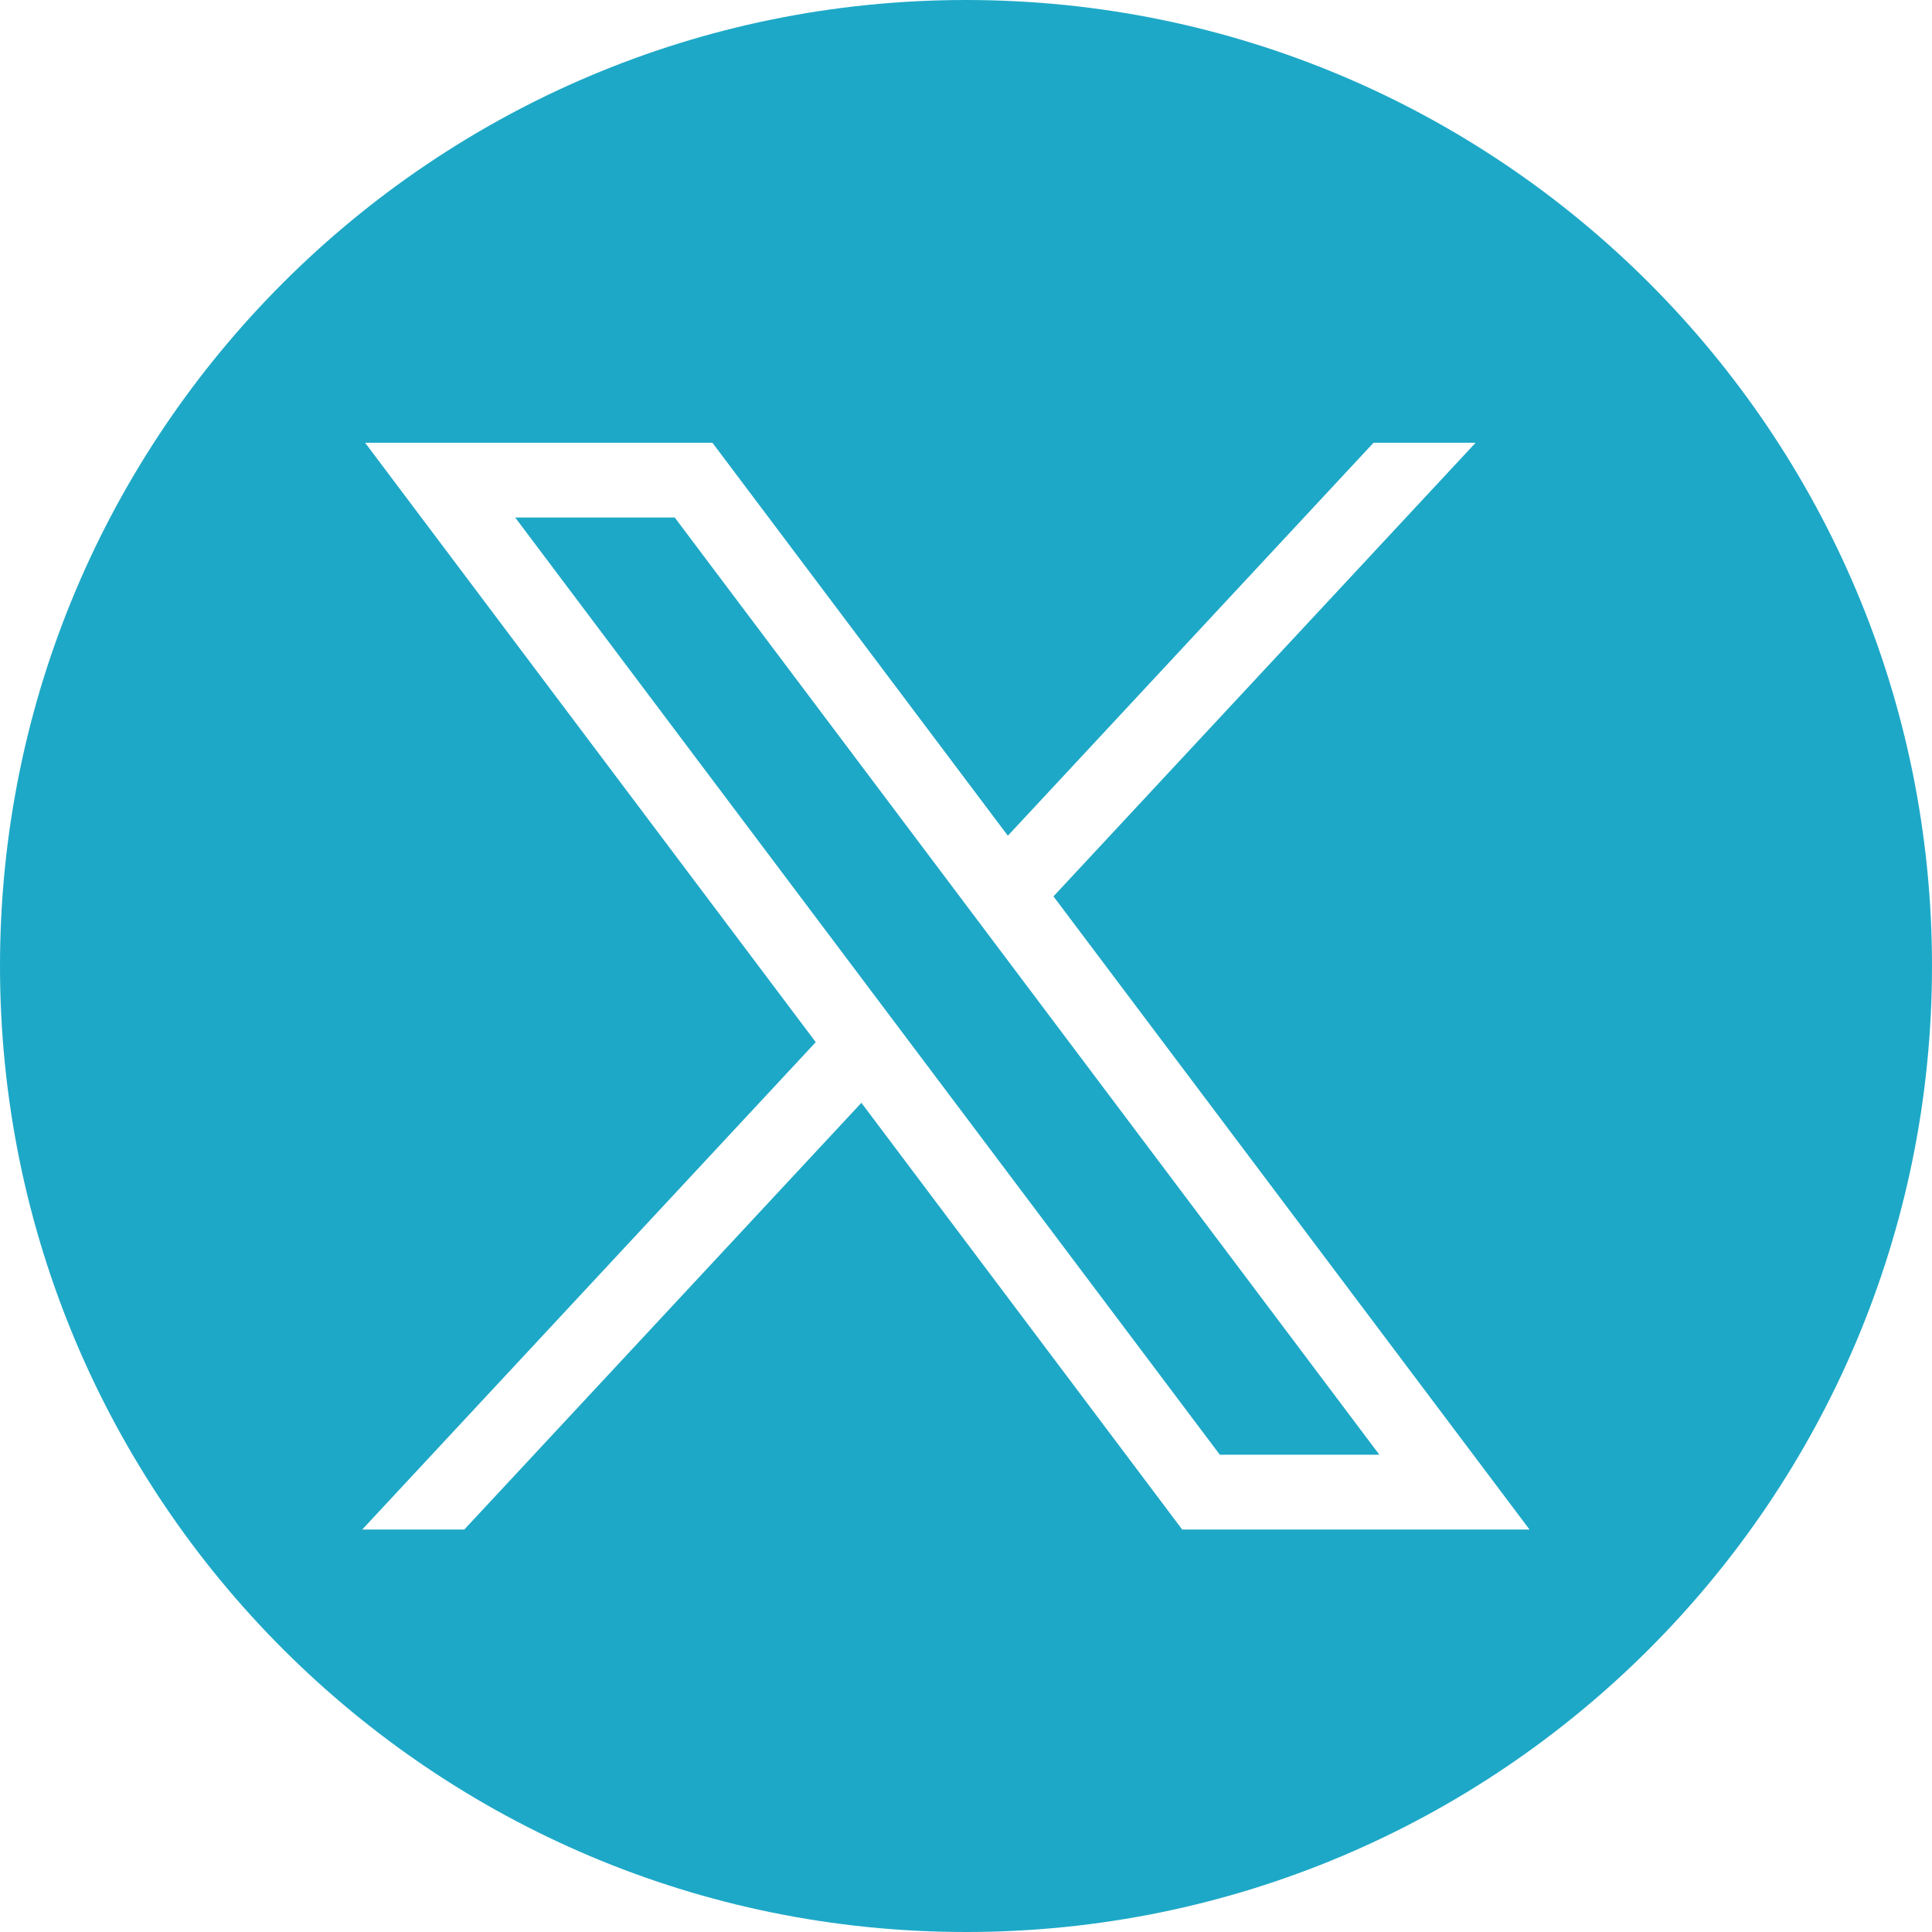
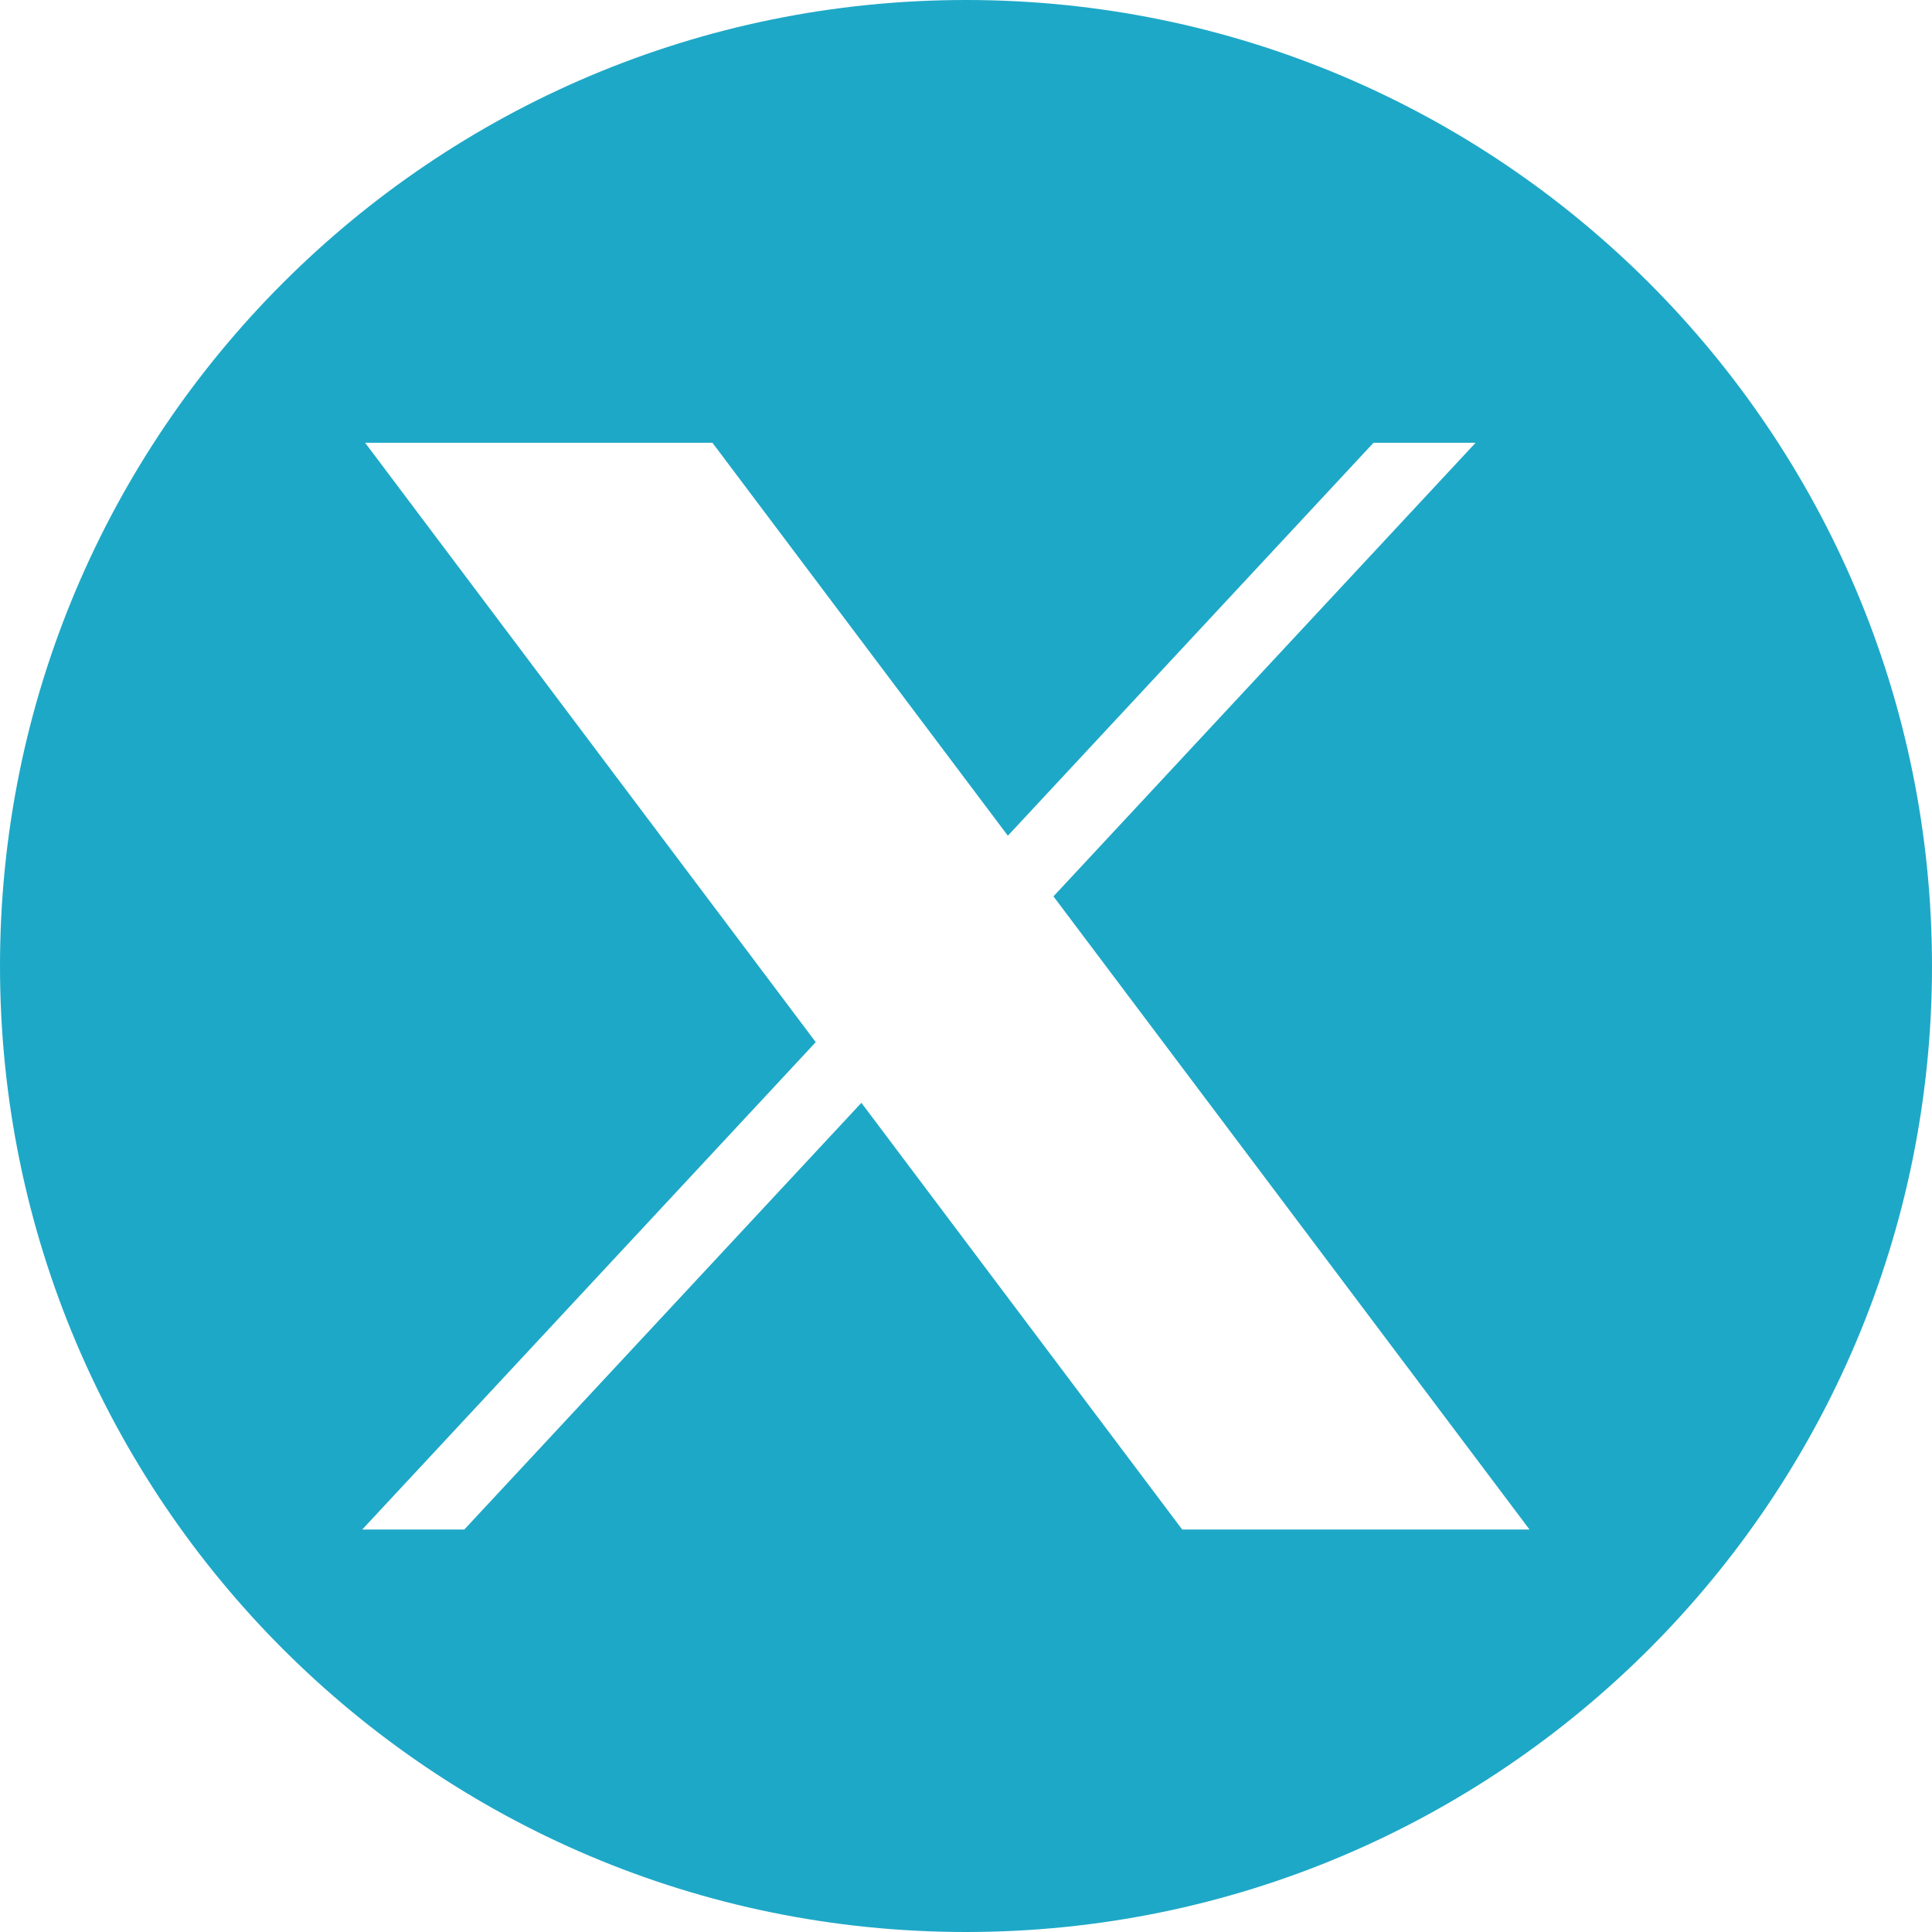
<svg xmlns="http://www.w3.org/2000/svg" width="48" height="48" viewBox="0 0 48 48" fill="none">
-   <path fill-rule="evenodd" clip-rule="evenodd" d="M0 24C0 37.255 10.745 48 24 48C37.255 48 48 37.255 48 24C48 10.745 37.255 0 24 0C10.745 0 0 10.745 0 24ZM20.267 25.892L9.071 11H17.7L25.04 20.763L34.125 11H36.661L26.173 22.27L38 38H29.371L21.401 27.399L11.536 38H9L20.267 25.892ZM16.764 12.858H12.8L30.306 36.142H34.27L16.764 12.858Z" fill="#1EA8C7" />
+   <path fill-rule="evenodd" clip-rule="evenodd" d="M0 24C0 37.255 10.745 48 24 48C37.255 48 48 37.255 48 24C48 10.745 37.255 0 24 0C10.745 0 0 10.745 0 24ZM20.267 25.892L9.071 11H17.7L25.04 20.763L34.125 11H36.661L26.173 22.27L38 38H29.371L21.401 27.399L11.536 38H9L20.267 25.892ZM16.764 12.858H12.8H34.27L16.764 12.858Z" fill="#1EA8C7" />
</svg>